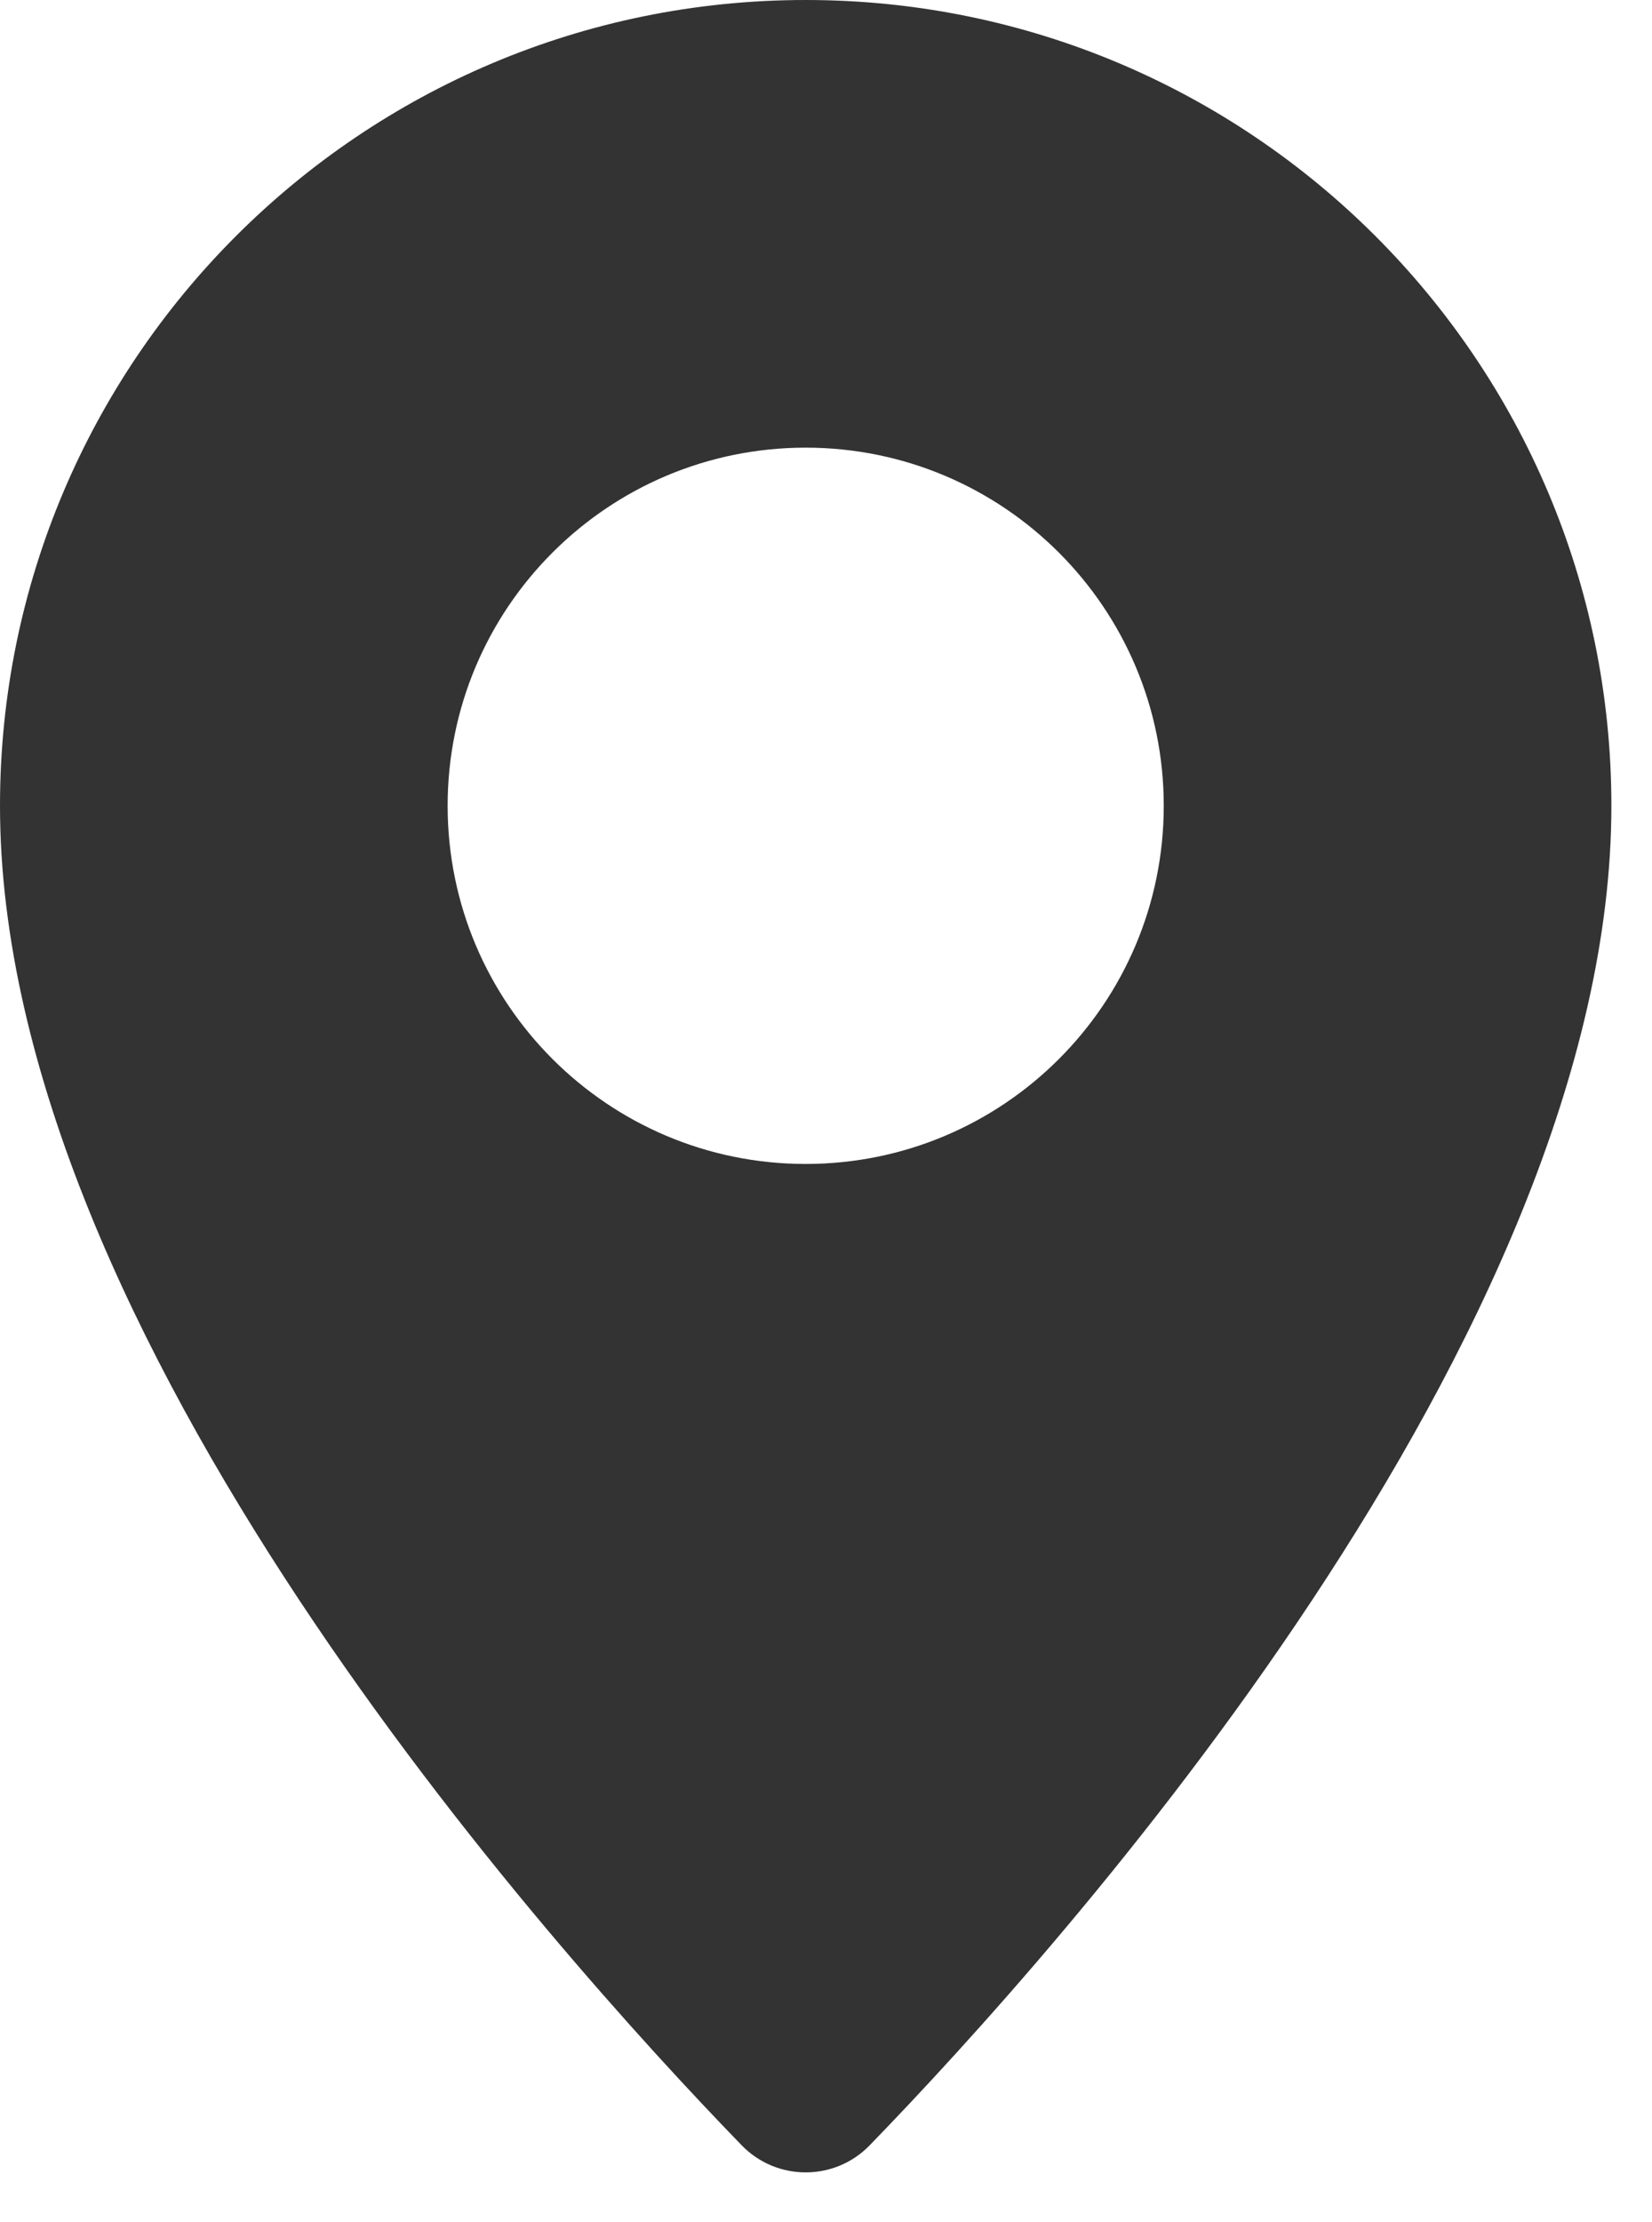
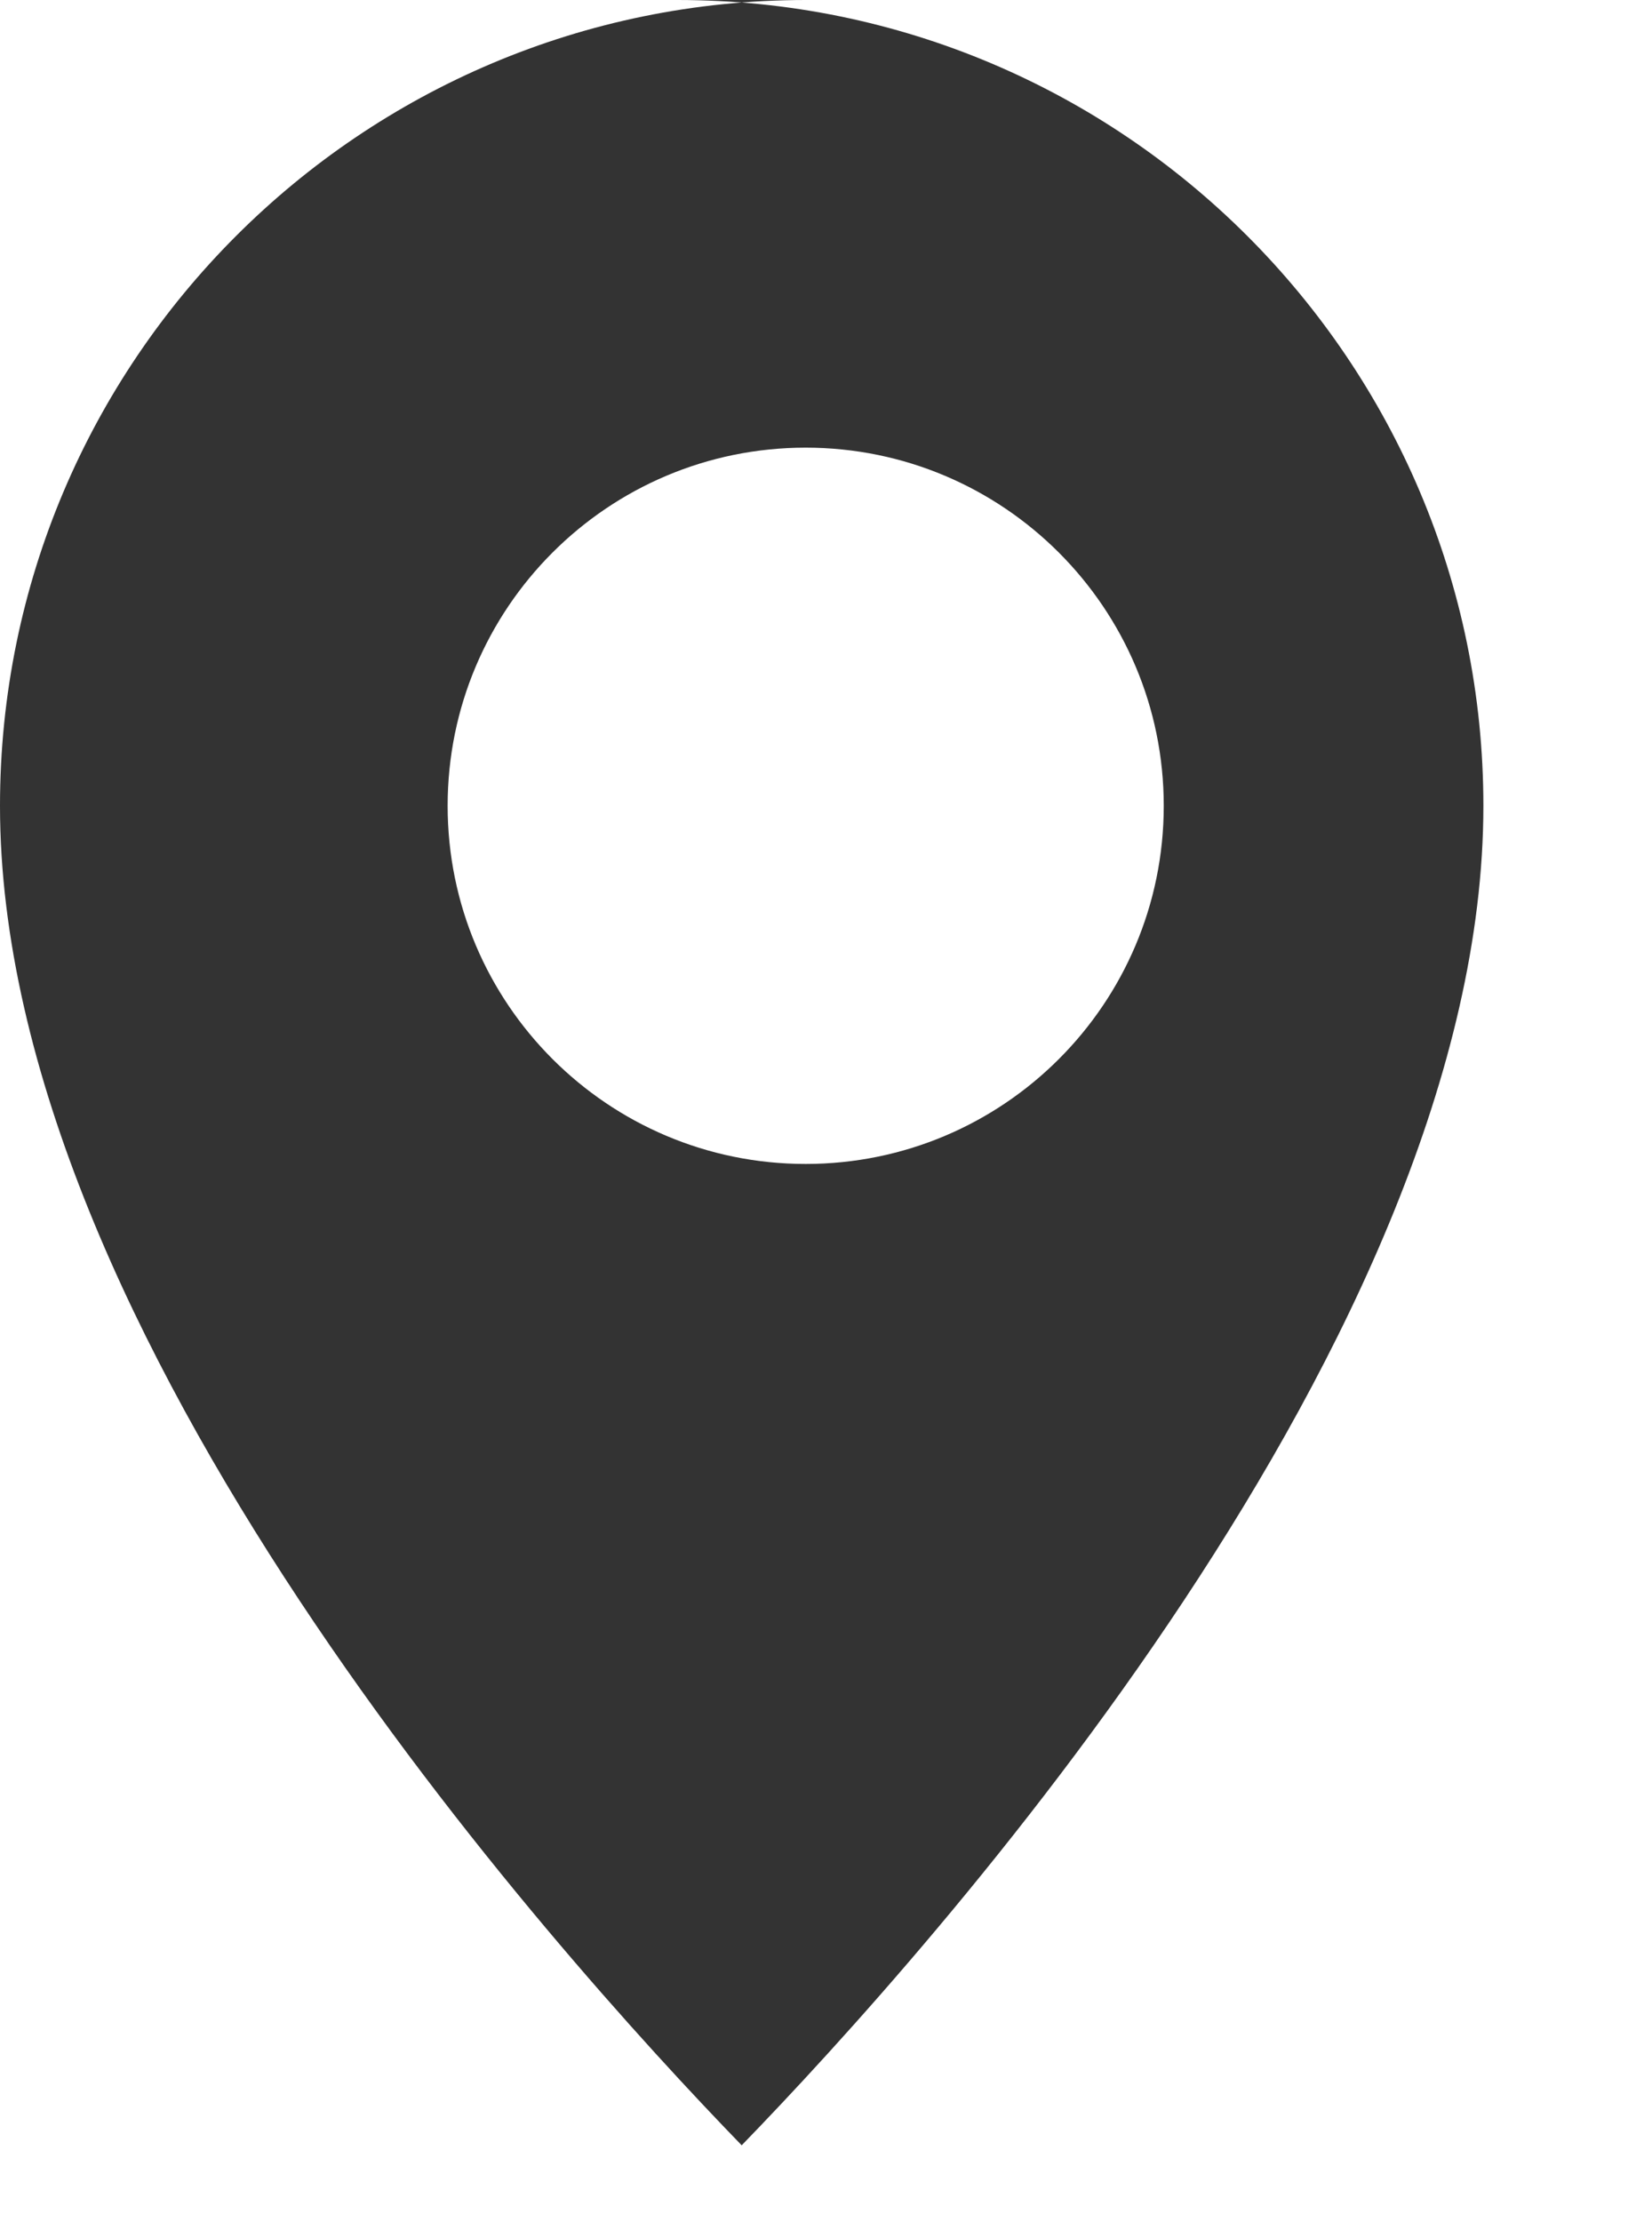
<svg xmlns="http://www.w3.org/2000/svg" viewBox="0 0 29 39" version="1.1" xml:space="preserve" style="fill-rule:evenodd;clip-rule:evenodd;stroke-linejoin:round;stroke-miterlimit:2;">
  <g>
-     <path d="M14.143,20.429c-3.471,0 -6.285,-2.815 -6.285,-6.286c-0,-3.471 2.814,-6.286 6.285,-6.286c3.471,0 6.286,2.815 6.286,6.286c-0,3.473 -2.815,6.286 -6.286,6.286Zm0,-20.429c-7.81,0 -14.143,6.333 -14.143,14.143c0,9.286 9.672,20.058 13.02,23.51c0.615,0.634 1.632,0.634 2.247,-0c3.347,-3.45 13.02,-14.224 13.02,-23.51c-0,-7.81 -6.333,-14.143 -14.143,-14.143l-0.001,-0Z" style="fill:#333;fill-rule:nonzero;" />
+     <path d="M14.143,20.429c-3.471,0 -6.285,-2.815 -6.285,-6.286c-0,-3.471 2.814,-6.286 6.285,-6.286c3.471,0 6.286,2.815 6.286,6.286c-0,3.473 -2.815,6.286 -6.286,6.286Zm0,-20.429c-7.81,0 -14.143,6.333 -14.143,14.143c0,9.286 9.672,20.058 13.02,23.51c3.347,-3.45 13.02,-14.224 13.02,-23.51c-0,-7.81 -6.333,-14.143 -14.143,-14.143l-0.001,-0Z" style="fill:#333;fill-rule:nonzero;" />
  </g>
</svg>